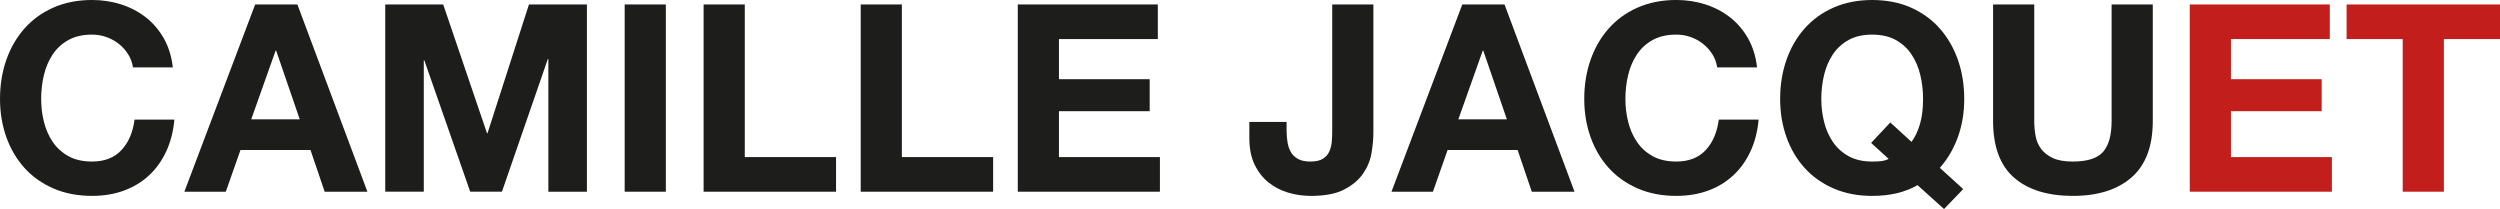
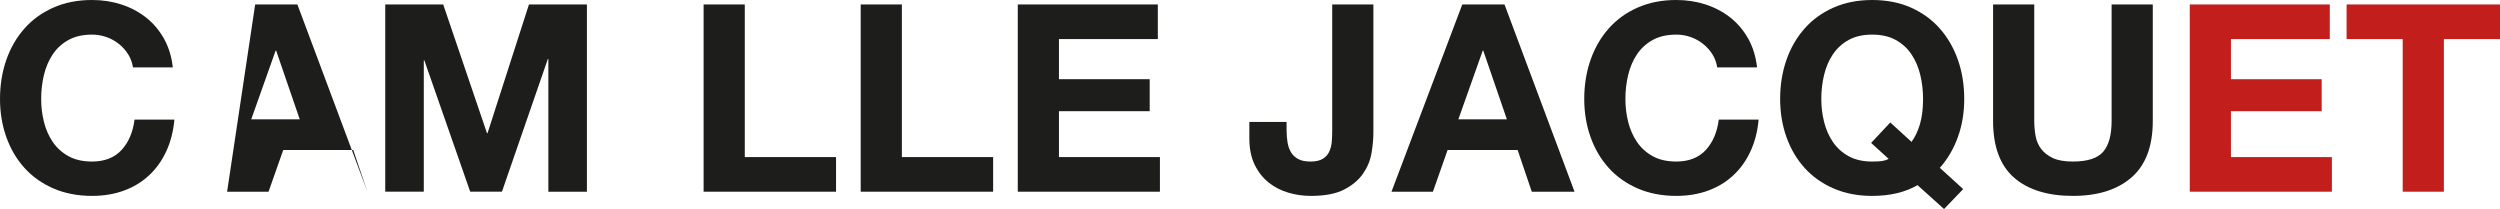
<svg xmlns="http://www.w3.org/2000/svg" id="Calque_1" viewBox="0 0 571.98 47.82">
  <defs>
    <style>.cls-1{fill:#1d1d1b;}.cls-1,.cls-2{stroke-width:0px;}.cls-2{fill:#c21f1c;}</style>
  </defs>
  <path class="cls-1" d="m29.34,12.45c-.56-.9-1.26-1.69-2.1-2.37-.84-.68-1.79-1.21-2.85-1.59-1.06-.38-2.17-.57-3.33-.57-2.12,0-3.92.41-5.4,1.23-1.48.82-2.68,1.92-3.6,3.3-.92,1.38-1.59,2.95-2.01,4.71-.42,1.76-.63,3.58-.63,5.46s.21,3.55.63,5.25c.42,1.7,1.09,3.23,2.01,4.59.92,1.36,2.12,2.45,3.6,3.27,1.48.82,3.28,1.23,5.4,1.23,2.88,0,5.13-.88,6.75-2.64,1.62-1.76,2.61-4.08,2.97-6.96h9.12c-.24,2.68-.86,5.1-1.86,7.26-1,2.16-2.32,4-3.96,5.52-1.64,1.52-3.56,2.68-5.76,3.48-2.2.8-4.62,1.2-7.26,1.2-3.28,0-6.23-.57-8.85-1.71-2.62-1.14-4.83-2.71-6.63-4.71-1.8-2-3.18-4.35-4.14-7.05-.96-2.7-1.44-5.61-1.44-8.73s.48-6.17,1.44-8.91c.96-2.74,2.34-5.13,4.14-7.17,1.8-2.04,4.01-3.64,6.63-4.8,2.62-1.16,5.57-1.74,8.85-1.74,2.36,0,4.59.34,6.69,1.02,2.1.68,3.98,1.67,5.64,2.97,1.66,1.3,3.03,2.91,4.11,4.83,1.08,1.92,1.76,4.12,2.04,6.6h-9.12c-.16-1.08-.52-2.07-1.08-2.97Z" />
-   <path class="cls-1" d="m68.04,1.02l16.02,42.84h-9.78l-3.24-9.54h-16.02l-3.36,9.54h-9.48L58.38,1.02h9.66Zm.54,26.28l-5.4-15.72h-.12l-5.58,15.72h11.1Z" />
+   <path class="cls-1" d="m68.04,1.02l16.02,42.84l-3.24-9.54h-16.02l-3.36,9.54h-9.48L58.38,1.02h9.66Zm.54,26.28l-5.4-15.72h-.12l-5.58,15.72h11.1Z" />
  <path class="cls-1" d="m101.4,1.02l10.02,29.46h.12L121.02,1.02h13.26v42.84h-8.82V13.5h-.12l-10.5,30.36h-7.26l-10.5-30.06h-.12v30.06h-8.82V1.02h13.26Z" />
-   <path class="cls-1" d="m152.34,1.02v42.84h-9.42V1.02h9.42Z" />
  <path class="cls-1" d="m170.4,1.02v34.92h20.88v7.92h-30.3V1.02h9.42Z" />
  <path class="cls-1" d="m206.34,1.02v34.92h20.88v7.92h-30.3V1.02h9.42Z" />
  <path class="cls-1" d="m264.9,1.02v7.92h-22.62v9.18h20.76v7.32h-20.76v10.5h23.1v7.92h-32.52V1.02h32.04Z" />
  <path class="cls-1" d="m313.8,34.98c-.28,1.68-.92,3.25-1.92,4.71-1,1.46-2.44,2.68-4.32,3.66s-4.42,1.47-7.62,1.47c-1.8,0-3.54-.25-5.22-.75-1.68-.5-3.18-1.28-4.5-2.34-1.32-1.06-2.38-2.42-3.18-4.08-.8-1.66-1.2-3.67-1.2-6.03v-3.72h8.52v1.92c0,1.04.08,2,.24,2.88.16.88.44,1.63.84,2.25.4.62.95,1.11,1.65,1.47.7.36,1.61.54,2.73.54,1.24,0,2.2-.22,2.88-.66.68-.44,1.17-1.01,1.47-1.71s.48-1.46.54-2.28c.06-.82.09-1.61.09-2.37V1.02h9.42v29.34c0,1.4-.14,2.94-.42,4.62Z" />
  <path class="cls-1" d="m344.22,1.02l16.02,42.84h-9.78l-3.24-9.54h-16.02l-3.36,9.54h-9.48L334.56,1.02h9.66Zm.54,26.28l-5.4-15.72h-.12l-5.58,15.72h11.1Z" />
  <path class="cls-1" d="m391.8,12.45c-.56-.9-1.26-1.69-2.1-2.37-.84-.68-1.79-1.21-2.85-1.59-1.06-.38-2.17-.57-3.33-.57-2.12,0-3.92.41-5.4,1.23-1.48.82-2.68,1.92-3.6,3.3-.92,1.38-1.59,2.95-2.01,4.71-.42,1.76-.63,3.58-.63,5.46s.21,3.55.63,5.25c.42,1.7,1.09,3.23,2.01,4.59.92,1.36,2.12,2.45,3.6,3.27,1.48.82,3.28,1.23,5.4,1.23,2.88,0,5.13-.88,6.75-2.64,1.62-1.76,2.61-4.08,2.97-6.96h9.12c-.24,2.68-.86,5.1-1.86,7.26-1,2.16-2.32,4-3.96,5.52-1.64,1.52-3.56,2.68-5.76,3.48s-4.62,1.2-7.26,1.2c-3.28,0-6.23-.57-8.85-1.71-2.62-1.14-4.83-2.71-6.63-4.71-1.8-2-3.18-4.35-4.14-7.05s-1.44-5.61-1.44-8.73.48-6.17,1.44-8.91c.96-2.74,2.34-5.13,4.14-7.17,1.8-2.04,4.01-3.64,6.63-4.8,2.62-1.16,5.57-1.74,8.85-1.74,2.36,0,4.59.34,6.69,1.02,2.1.68,3.98,1.67,5.64,2.97,1.66,1.3,3.03,2.91,4.11,4.83s1.76,4.12,2.04,6.6h-9.12c-.16-1.08-.52-2.07-1.08-2.97Z" />
  <path class="cls-1" d="m438.72,42.36c-2.84,1.64-6.3,2.46-10.38,2.46-3.28,0-6.23-.57-8.85-1.71-2.62-1.14-4.83-2.71-6.63-4.71-1.8-2-3.18-4.35-4.14-7.05s-1.44-5.61-1.44-8.73.48-6.17,1.44-8.91c.96-2.74,2.34-5.13,4.14-7.17,1.8-2.04,4.01-3.64,6.63-4.8,2.62-1.16,5.57-1.74,8.85-1.74s6.28.58,8.88,1.74c2.6,1.16,4.8,2.76,6.6,4.8,1.8,2.04,3.18,4.43,4.14,7.17.96,2.74,1.44,5.71,1.44,8.91s-.48,6.02-1.44,8.7c-.96,2.68-2.34,5.04-4.14,7.08l5.34,4.86-4.38,4.56-6.06-5.46Zm-1.38-9.9c.8-1.08,1.44-2.42,1.92-4.02.48-1.6.72-3.54.72-5.82,0-1.88-.21-3.7-.63-5.46-.42-1.76-1.09-3.33-2.01-4.71-.92-1.38-2.12-2.48-3.6-3.3-1.48-.82-3.28-1.23-5.4-1.23s-3.92.41-5.4,1.23c-1.48.82-2.68,1.92-3.6,3.3-.92,1.38-1.59,2.95-2.01,4.71-.42,1.76-.63,3.58-.63,5.46s.21,3.55.63,5.25c.42,1.7,1.09,3.23,2.01,4.59.92,1.36,2.12,2.45,3.6,3.27,1.48.82,3.28,1.23,5.4,1.23,1,0,1.76-.04,2.28-.12.52-.08,1.02-.24,1.5-.48l-4.02-3.66,4.38-4.68,4.86,4.44Z" />
  <path class="cls-1" d="m487.68,40.59c-3.24,2.82-7.72,4.23-13.44,4.23s-10.29-1.4-13.47-4.2c-3.18-2.8-4.77-7.12-4.77-12.96V1.02h9.42v26.64c0,1.16.1,2.3.3,3.42.2,1.12.62,2.11,1.26,2.97.64.86,1.53,1.56,2.67,2.1,1.14.54,2.67.81,4.59.81,3.36,0,5.68-.75,6.96-2.25,1.28-1.5,1.92-3.85,1.92-7.05V1.02h9.42v26.64c0,5.8-1.62,10.11-4.86,12.93Z" />
  <path class="cls-2" d="m533.04,1.02v7.92h-22.62v9.18h20.76v7.32h-20.76v10.5h23.1v7.92h-32.52V1.02h32.04Z" />
  <path class="cls-2" d="m536.88,8.94V1.02h35.1v7.92h-12.84v34.92h-9.42V8.94h-12.84Z" />
</svg>